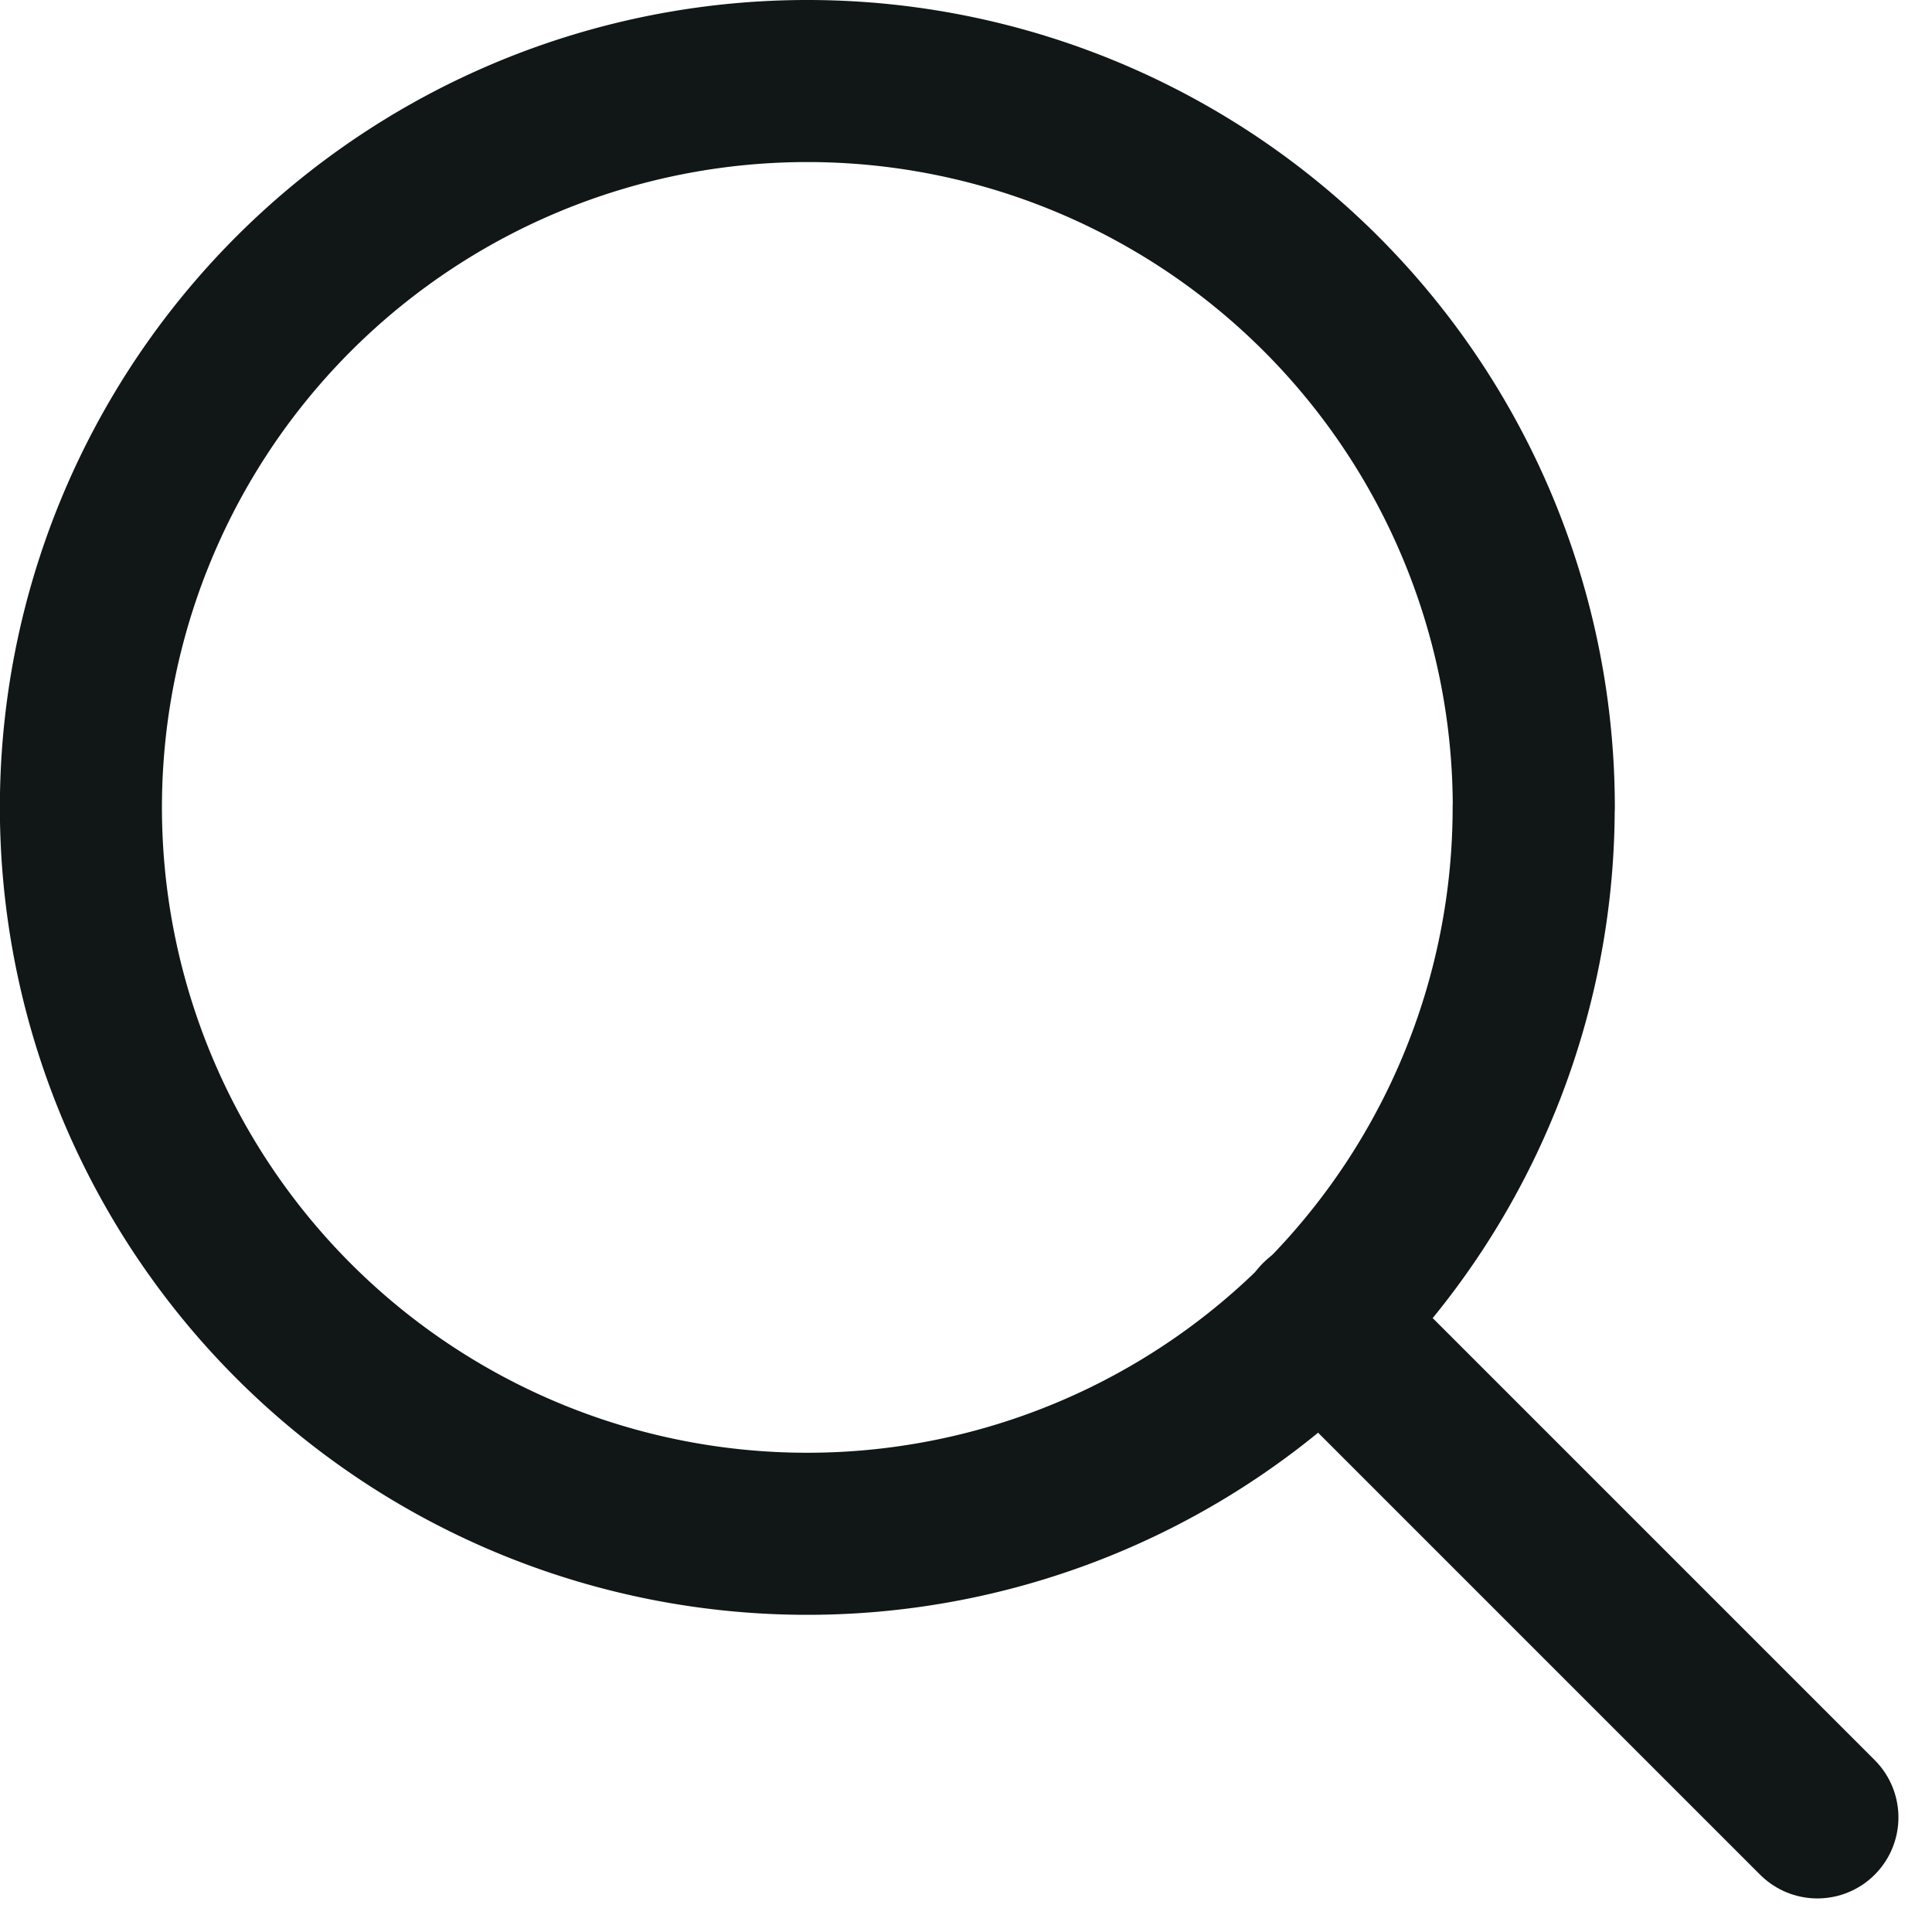
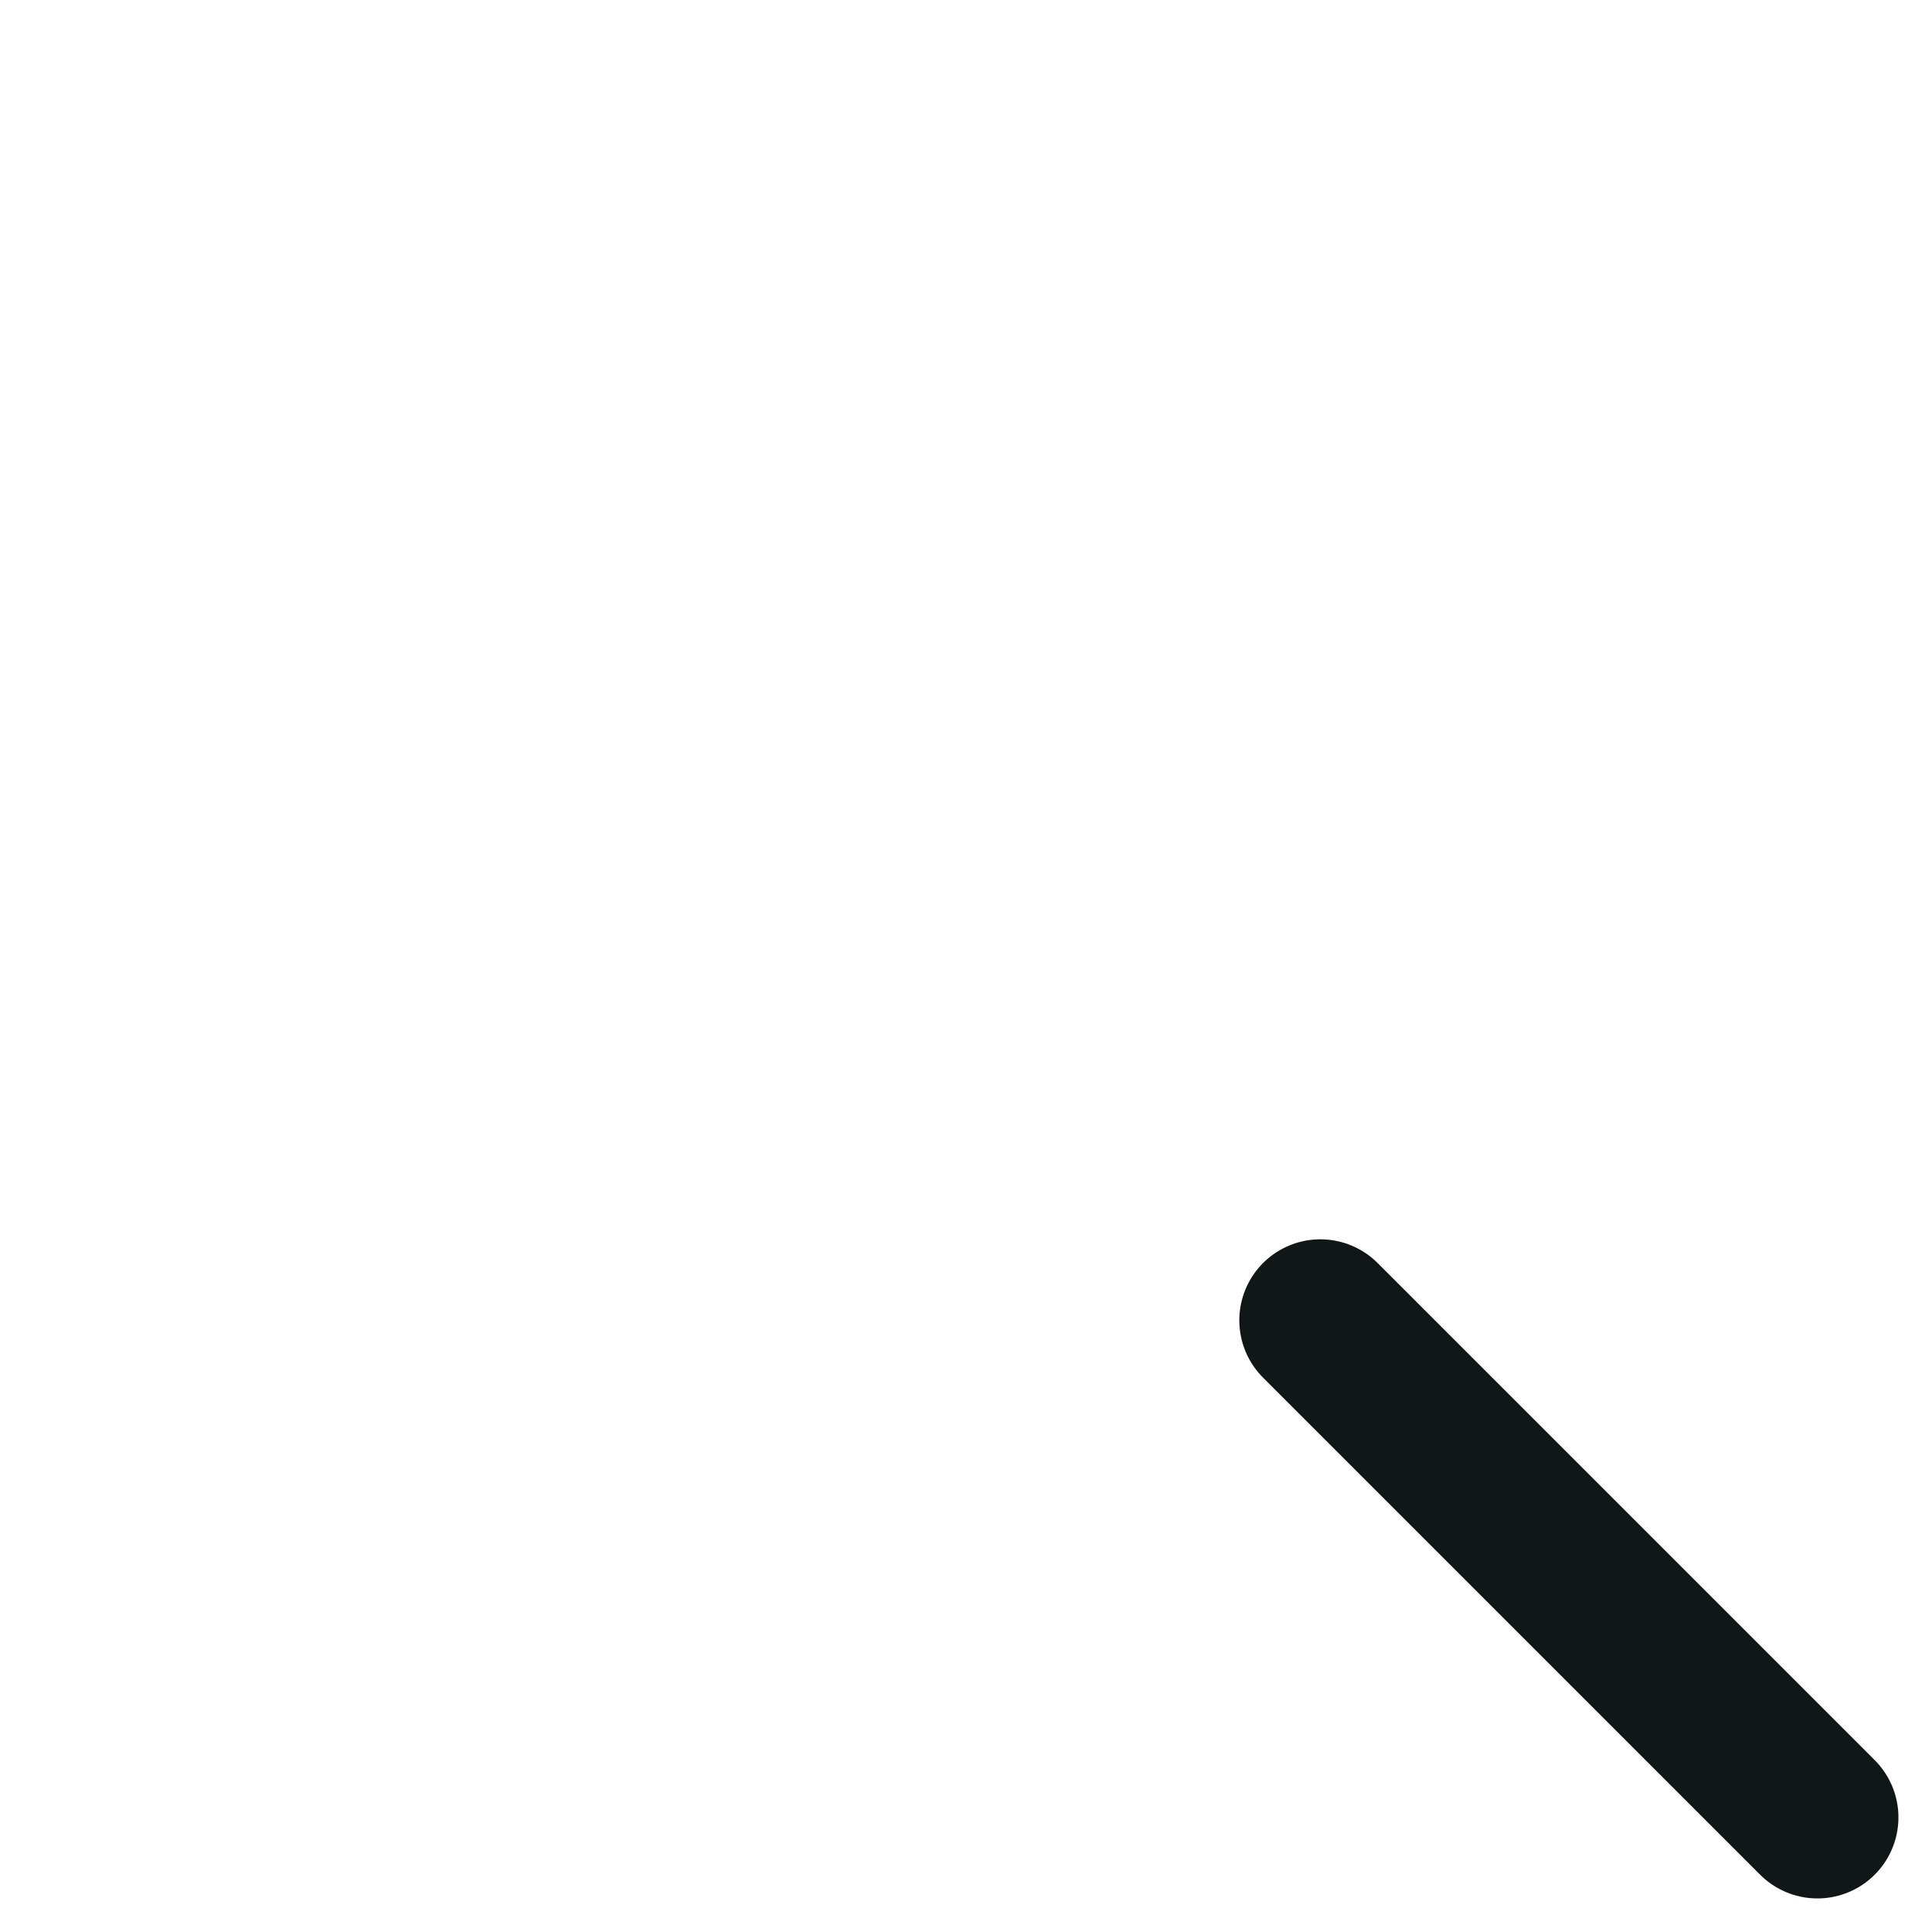
<svg xmlns="http://www.w3.org/2000/svg" width="16.69" height="16.69" viewBox="0 0 16.69 16.69">
  <g transform="translate(0.7 0.7)">
-     <path d="M17.049,10.775A6.275,6.275,0,1,1,10.775,4.5a6.275,6.275,0,0,1,6.275,6.275Z" transform="translate(-4.5 -4.5)" fill="none" stroke="#111616" stroke-linecap="round" stroke-linejoin="round" stroke-width="1.4" />
    <path d="M29.269,29.269l-4.294-4.294" transform="translate(-14.269 -14.269)" fill="none" stroke="#111616" stroke-linecap="round" stroke-linejoin="round" stroke-width="1.4" />
  </g>
</svg>